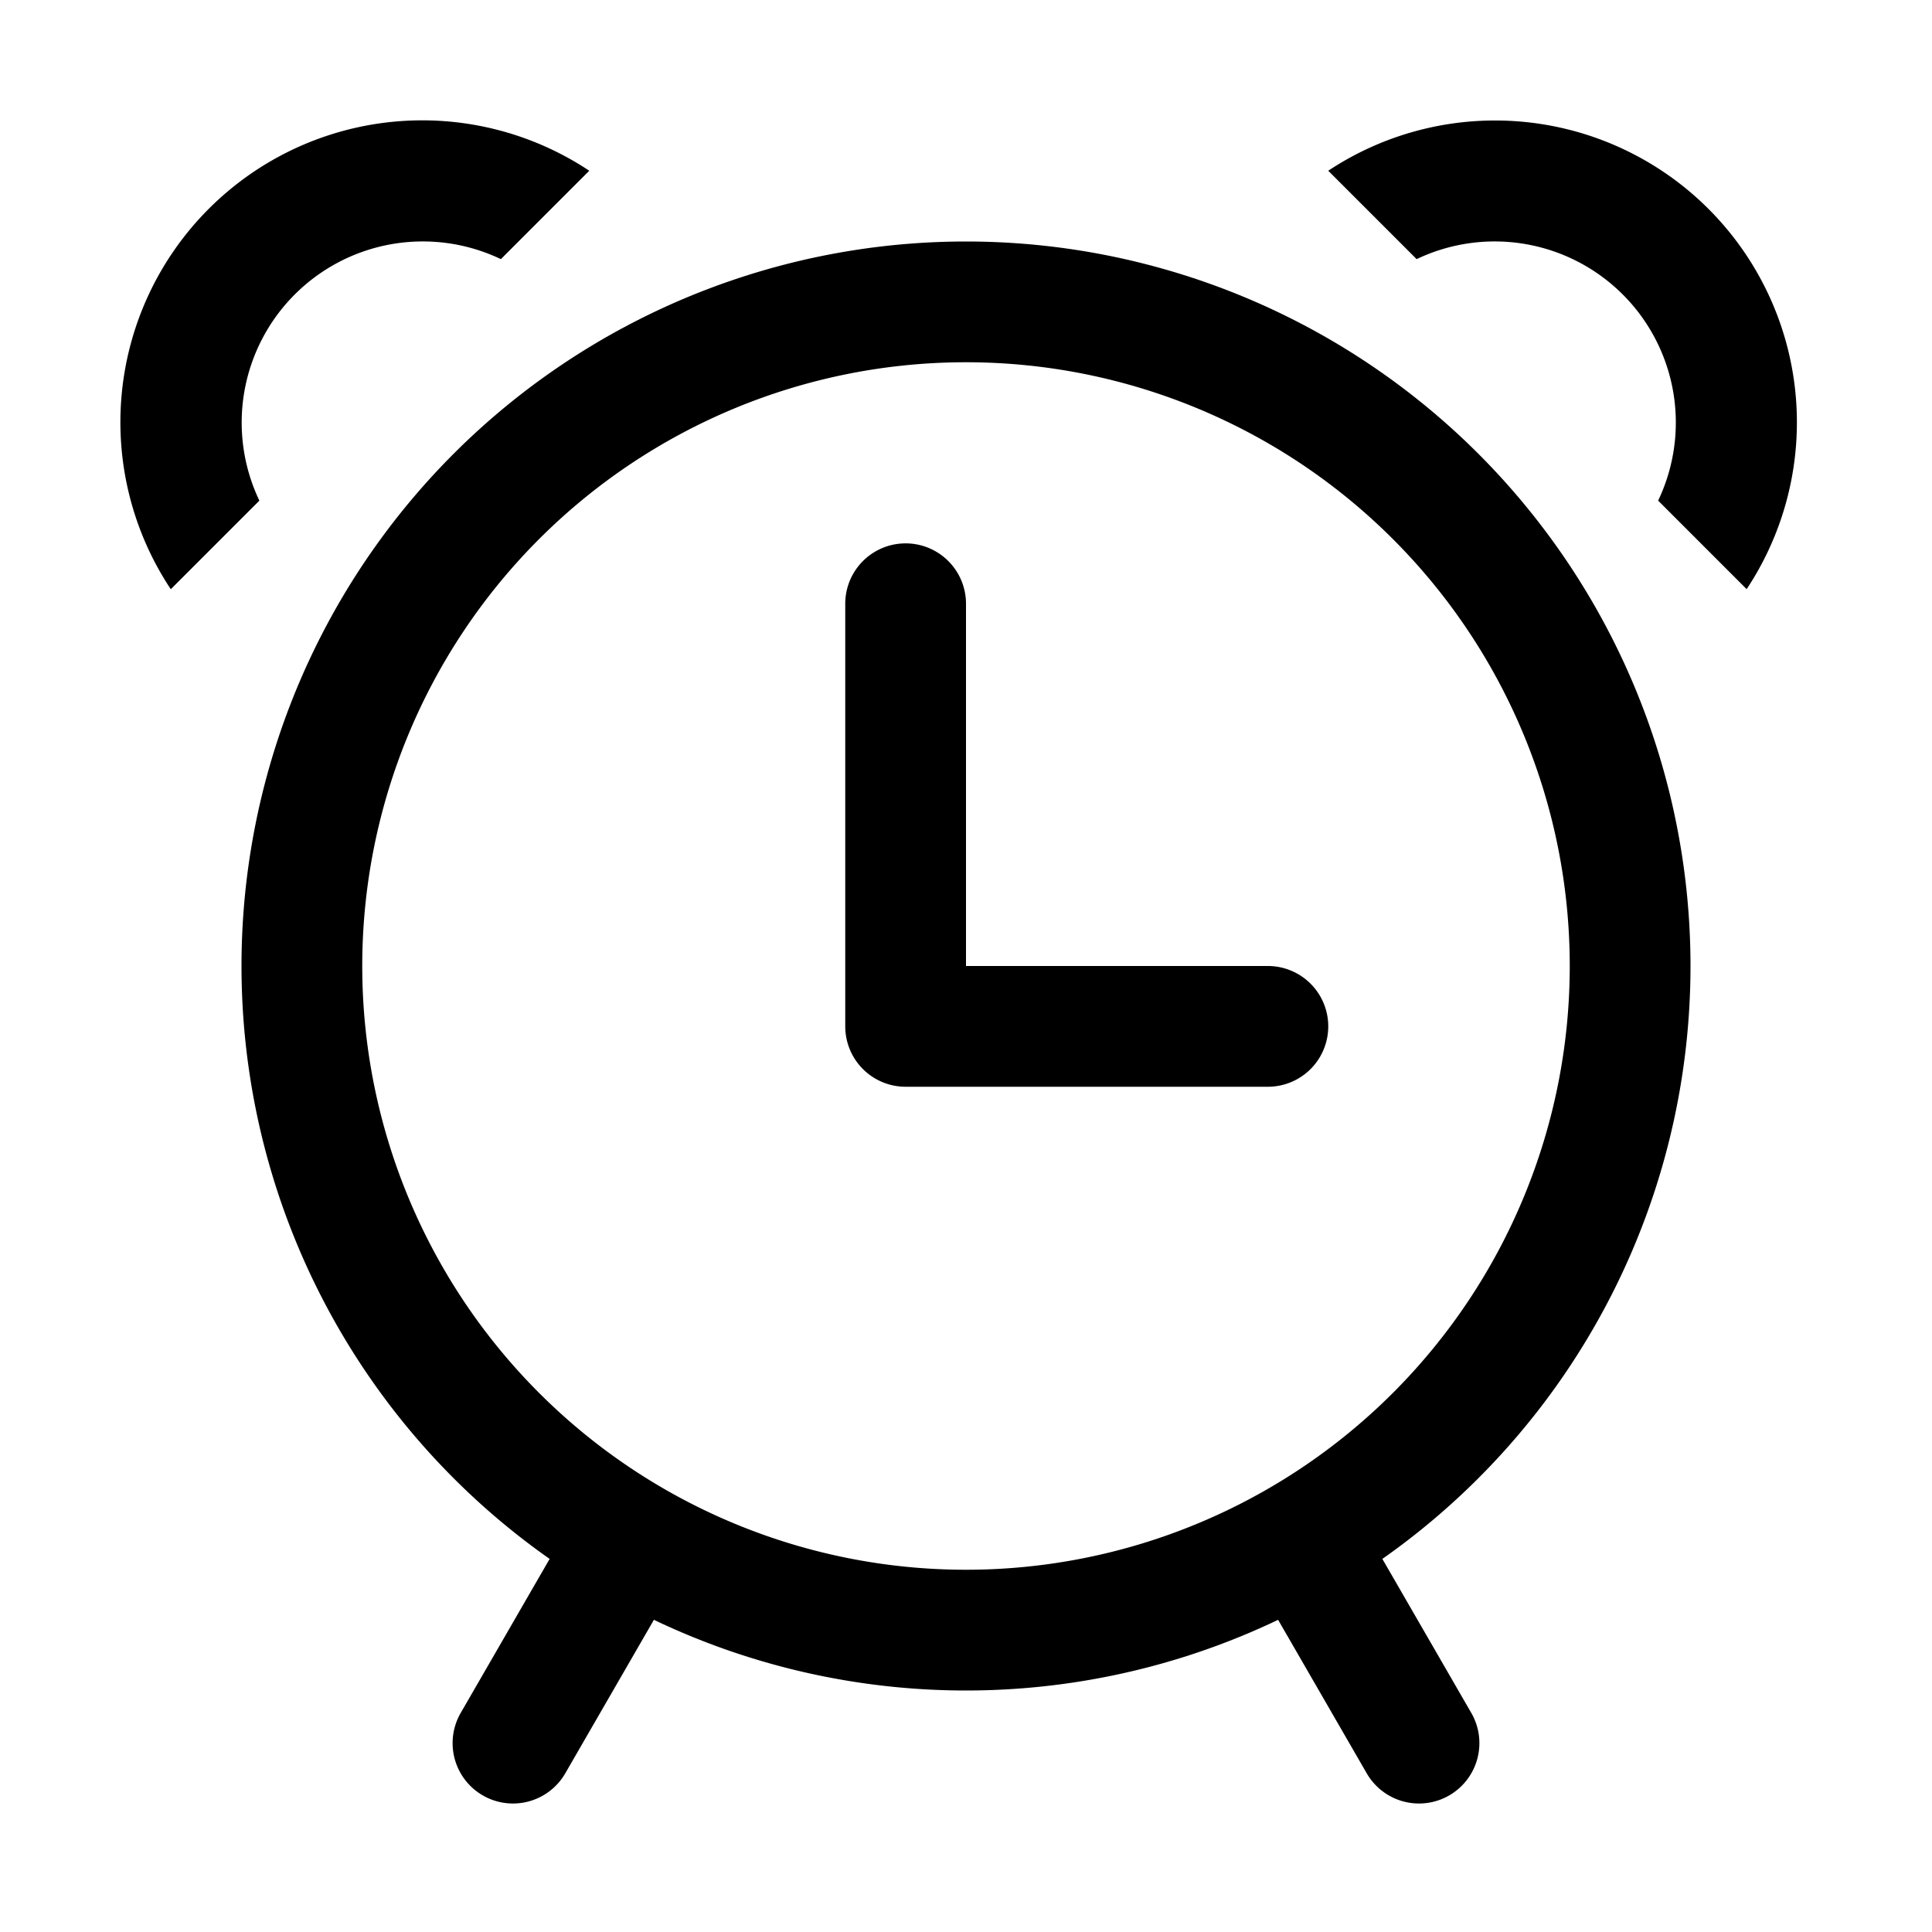
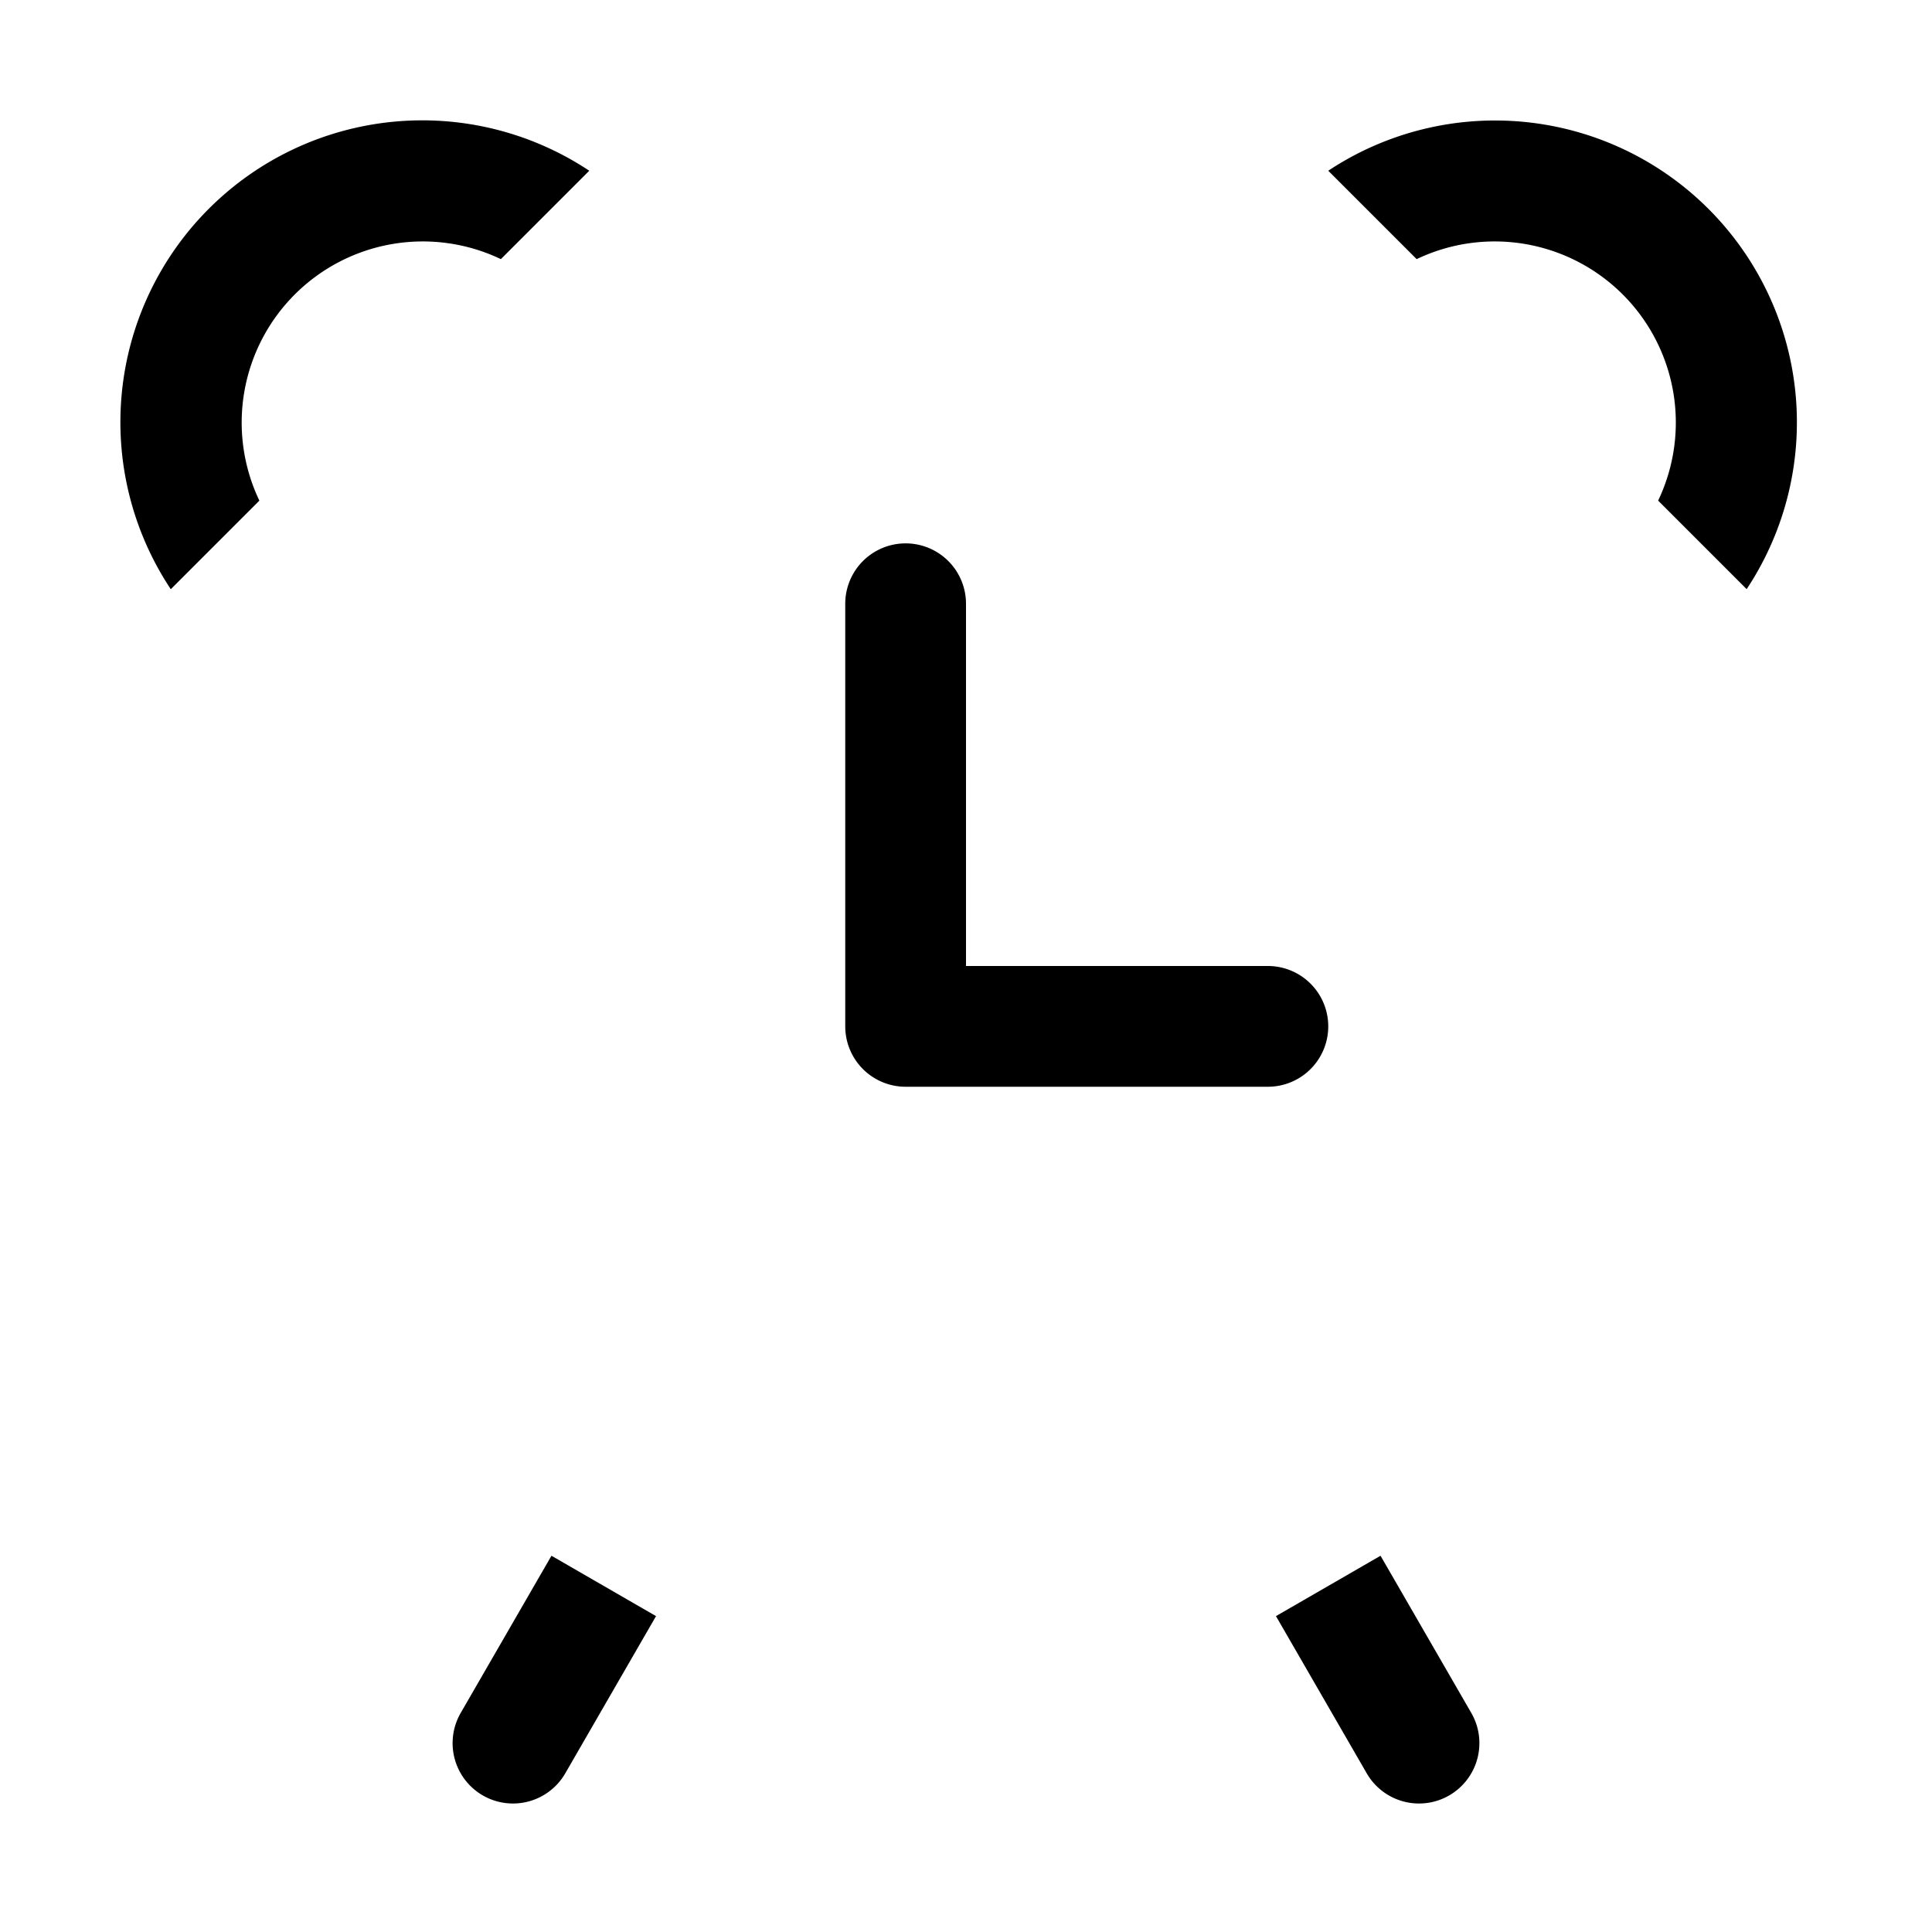
<svg xmlns="http://www.w3.org/2000/svg" width="800px" height="800px" viewBox="0 0 1024 1024" class="icon">
-   <path fill="#000000" d="M512 832a320 320 0 100-640 320 320 0 000 640zm0 64a384 384 0 110-768 384 384 0 010 768z" />
  <path fill="#000000" d="M292.288 824.576l55.424 32-48 83.136a32 32 0 11-55.424-32l48-83.136zm439.424 0l-55.424 32 48 83.136a32 32 0 1055.424-32l-48-83.136zM512 512h160a32 32 0 110 64H480a32 32 0 01-32-32V320a32 32 0 0164 0v192zM90.496 312.256A160 160 0 01312.32 90.496l-46.848 46.848a96 96 0 00-128 128L90.56 312.256zm835.264 0A160 160 0 00704 90.496l46.848 46.848a96 96 0 01128 128l46.912 46.912z" />
</svg>